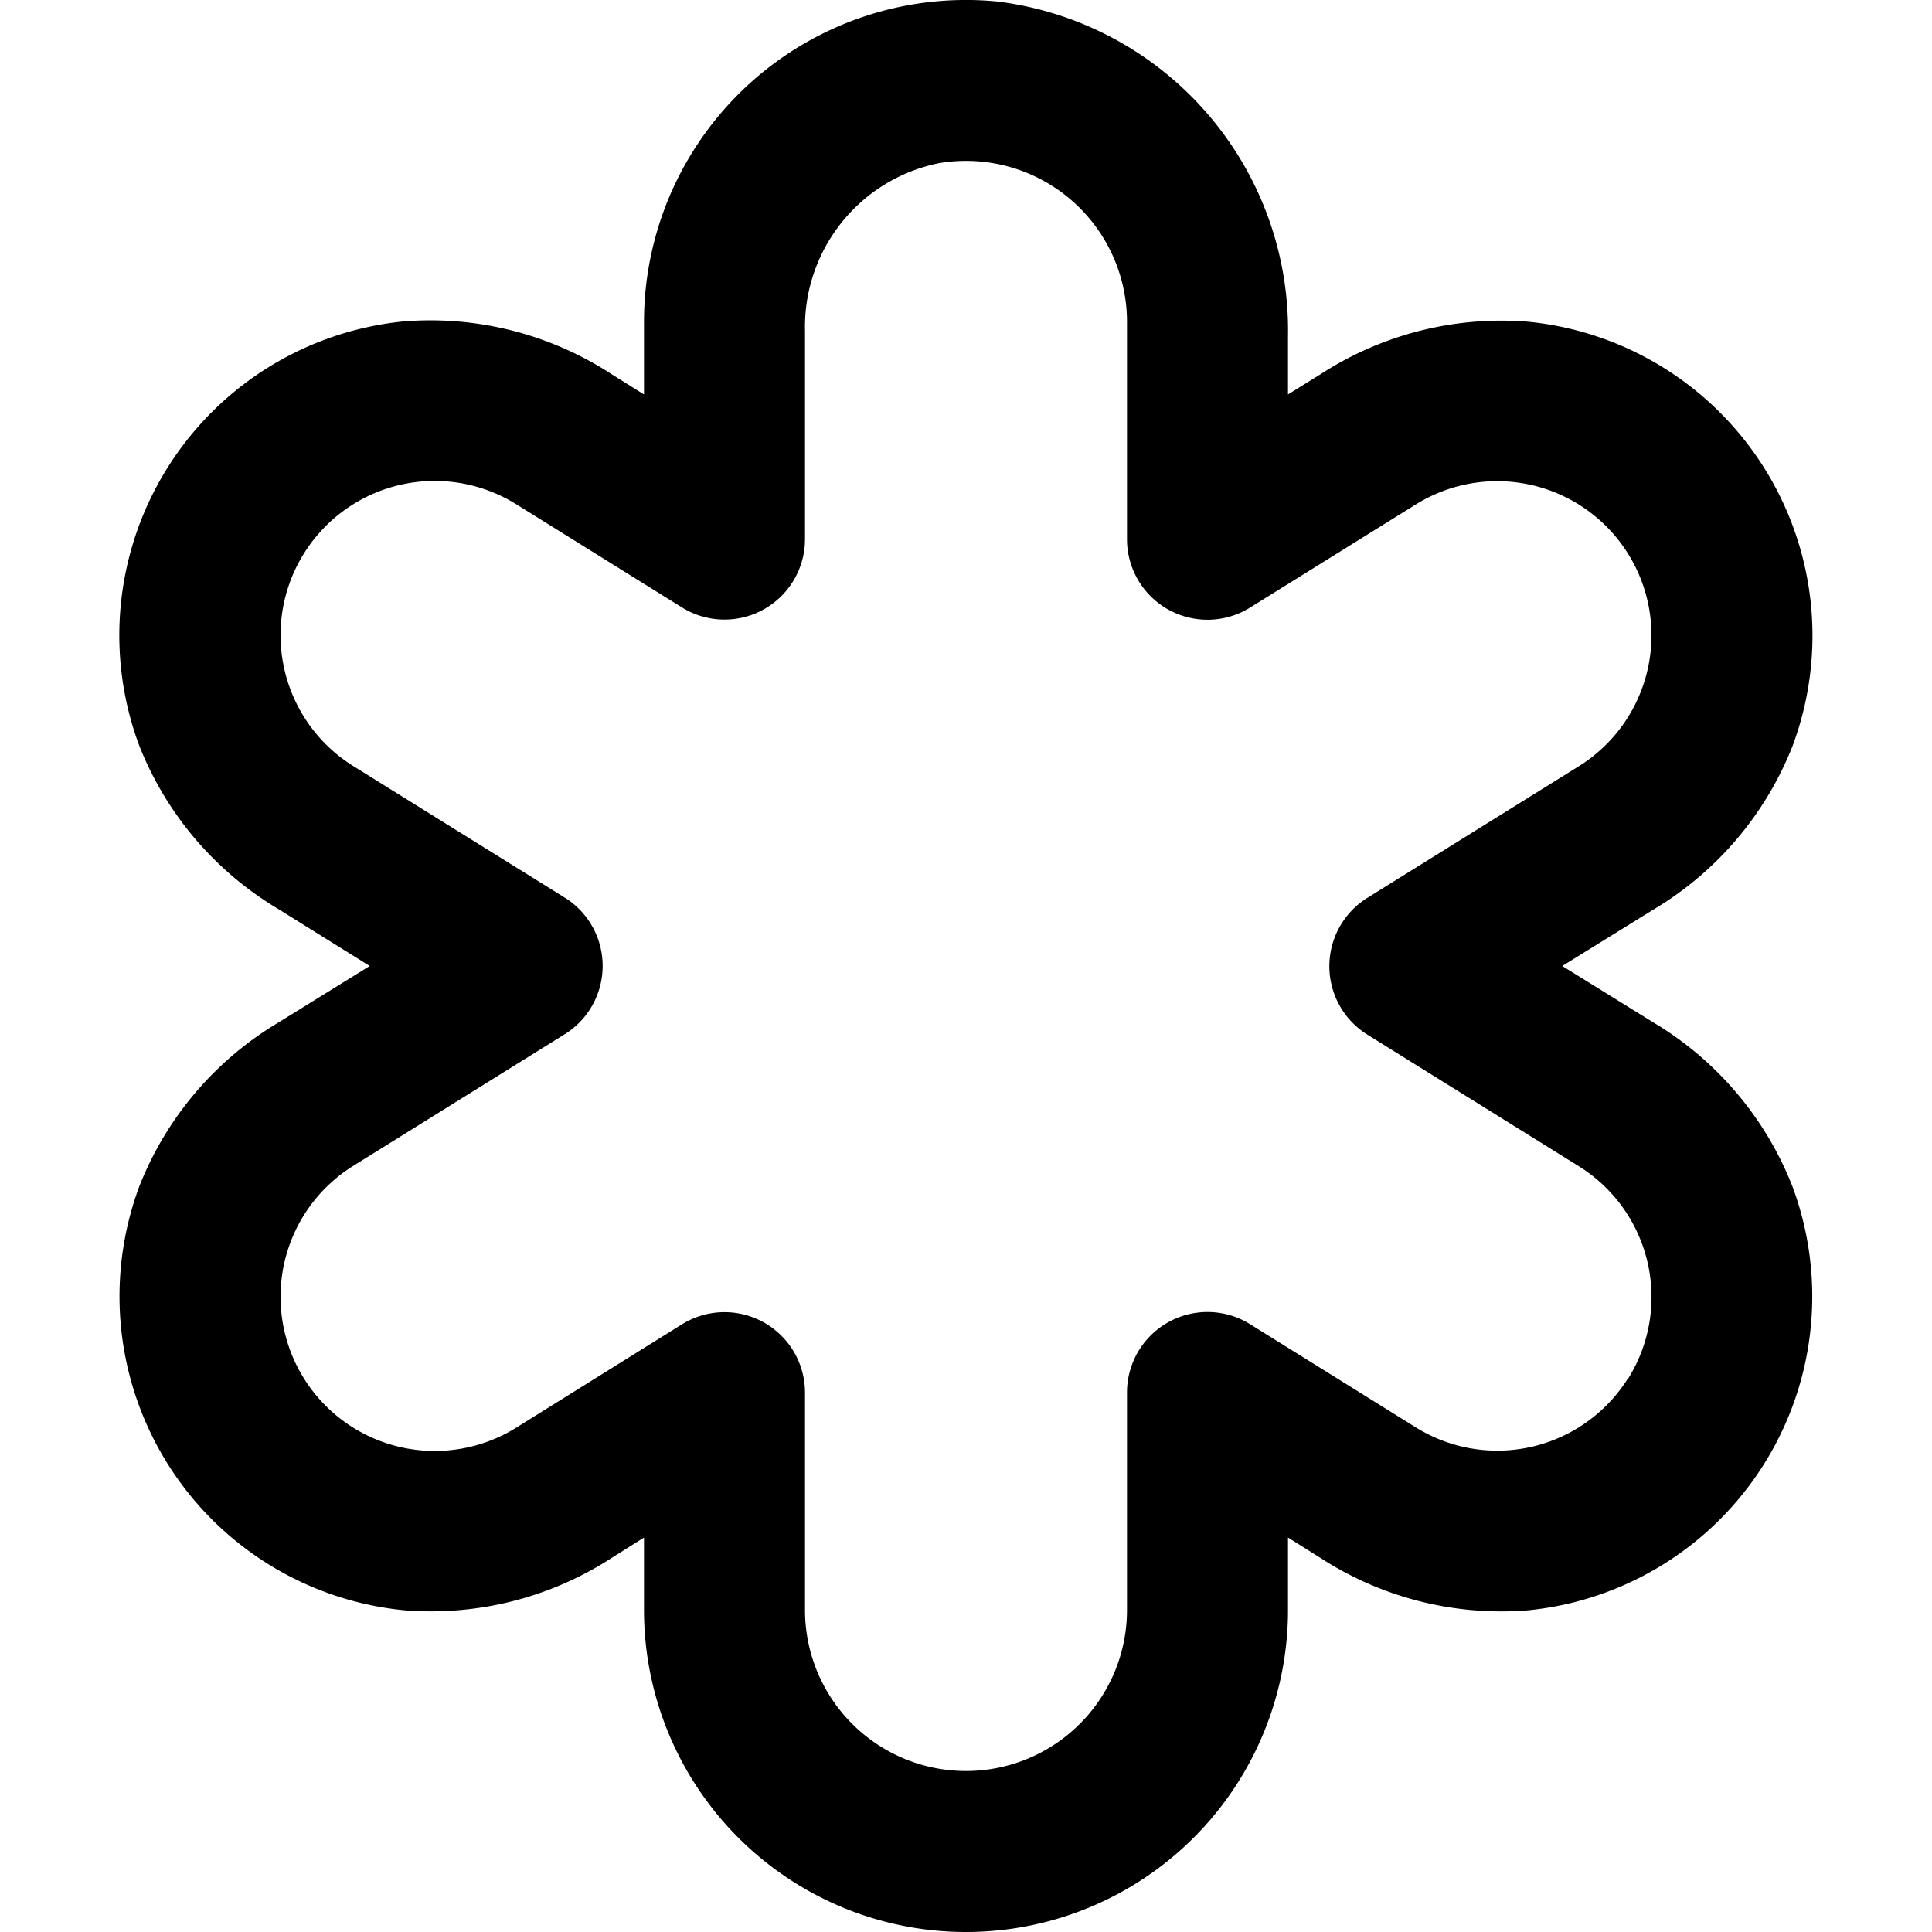
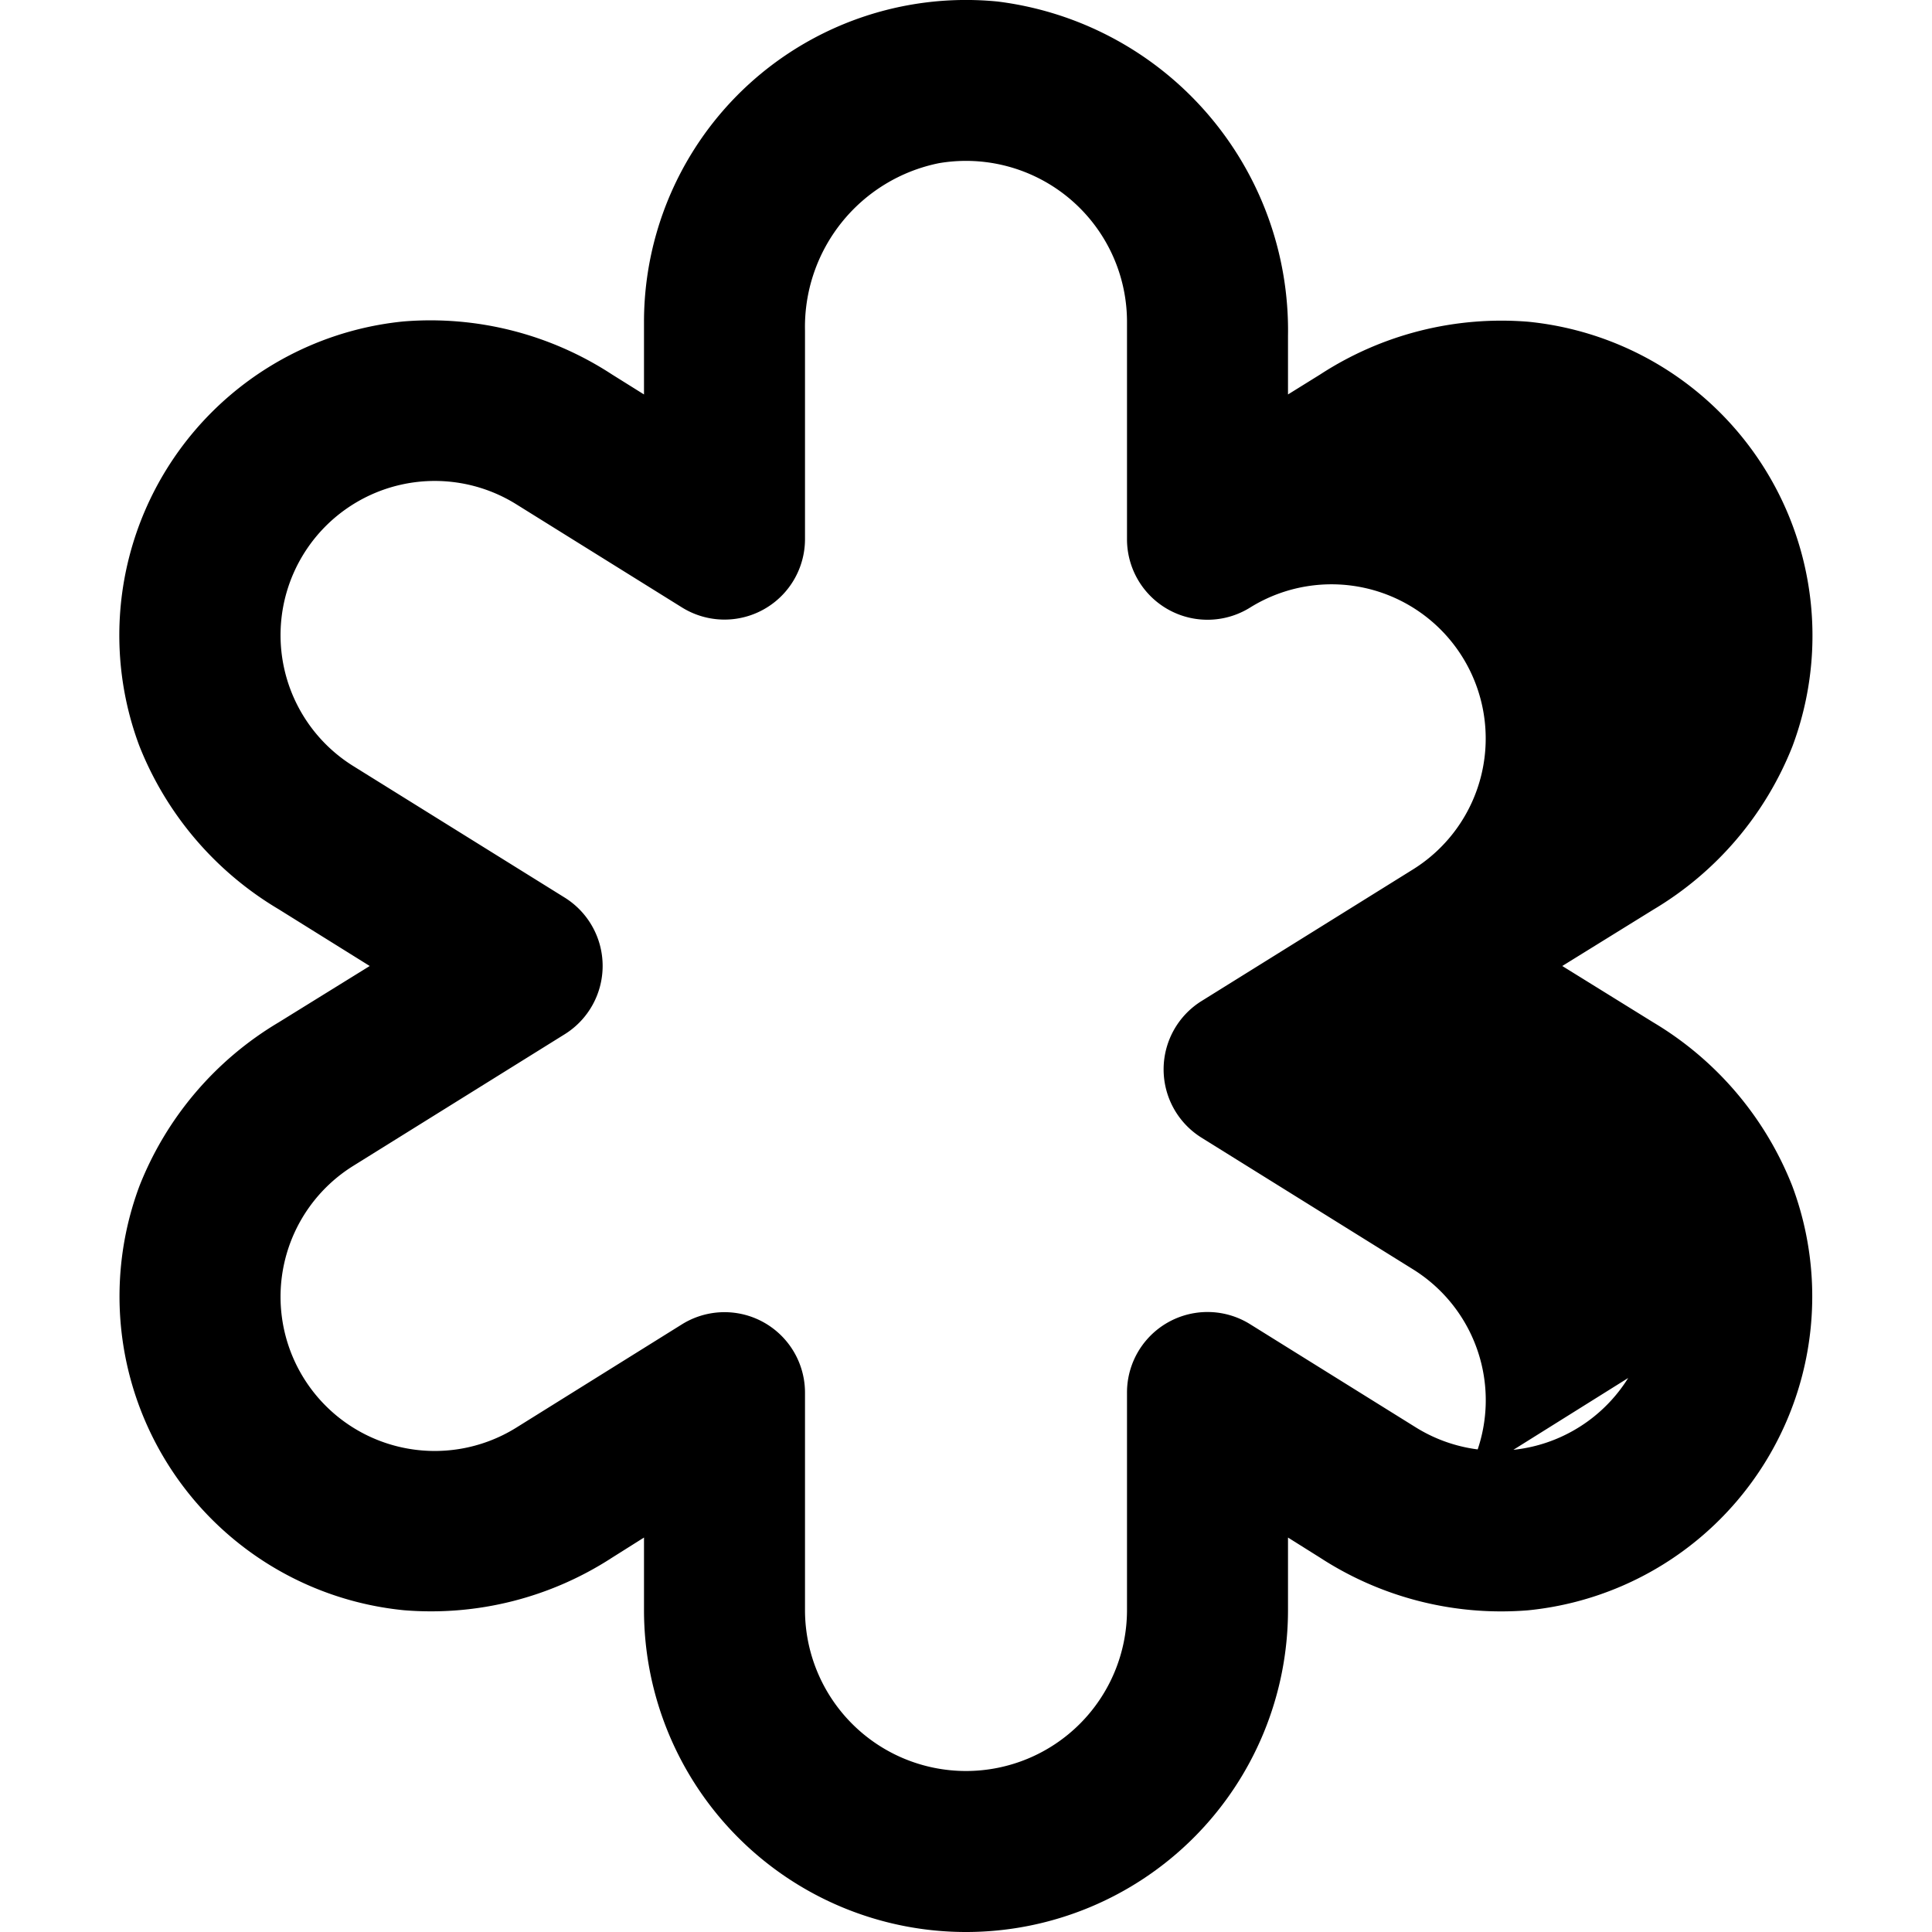
<svg xmlns="http://www.w3.org/2000/svg" id="Layer_1" height="512" viewBox="0 0 24 24" width="512" data-name="Layer 1">
-   <path d="m20.537 12.7-1.13-.7 1.131-.7a4.126 4.126 0 0 0 1.729-2.031 3.919 3.919 0 0 0 -3.28-5.272 4.124 4.124 0 0 0 -2.586.654l-.401.249v-.728a4.116 4.116 0 0 0 -3.607-4.153 4 4 0 0 0 -4.393 3.981v.9l-.4-.25a4.122 4.122 0 0 0 -2.587-.657 3.918 3.918 0 0 0 -3.283 5.27 4.123 4.123 0 0 0 1.73 2.031l1.133.706-1.131.7a4.126 4.126 0 0 0 -1.729 2.031 3.918 3.918 0 0 0 3.286 5.272 4.124 4.124 0 0 0 2.581-.651l.4-.252v.9a4 4 0 0 0 8 0v-.9l.4.251a4.126 4.126 0 0 0 2.58.653 3.918 3.918 0 0 0 3.284-5.272 4.128 4.128 0 0 0 -1.727-2.032zm-.311 4.418a1.916 1.916 0 0 1 -2.639.613l-2.059-1.282a1 1 0 0 0 -1.528.851v2.7a2 2 0 0 1 -4 0v-2.7a1 1 0 0 0 -1.528-.849l-2.059 1.284a1.915 1.915 0 1 1 -2.025-3.252l2.625-1.634a1 1 0 0 0 0-1.7l-2.625-1.633a1.915 1.915 0 0 1 2.025-3.252l2.059 1.282a1 1 0 0 0 1.528-.846v-2.593a2.075 2.075 0 0 1 1.664-2.08 2 2 0 0 1 2.336 1.973v2.7a1 1 0 0 0 1.528.848l2.059-1.281a1.915 1.915 0 1 1 2.025 3.252l-2.625 1.634a1 1 0 0 0 0 1.7l2.625 1.634a1.914 1.914 0 0 1 .614 2.638z" />
+   <path d="m20.537 12.7-1.13-.7 1.131-.7a4.126 4.126 0 0 0 1.729-2.031 3.919 3.919 0 0 0 -3.28-5.272 4.124 4.124 0 0 0 -2.586.654l-.401.249v-.728a4.116 4.116 0 0 0 -3.607-4.153 4 4 0 0 0 -4.393 3.981v.9l-.4-.25a4.122 4.122 0 0 0 -2.587-.657 3.918 3.918 0 0 0 -3.283 5.27 4.123 4.123 0 0 0 1.73 2.031l1.133.706-1.131.7a4.126 4.126 0 0 0 -1.729 2.031 3.918 3.918 0 0 0 3.286 5.272 4.124 4.124 0 0 0 2.581-.651l.4-.252v.9a4 4 0 0 0 8 0v-.9l.4.251a4.126 4.126 0 0 0 2.58.653 3.918 3.918 0 0 0 3.284-5.272 4.128 4.128 0 0 0 -1.727-2.032zm-.311 4.418a1.916 1.916 0 0 1 -2.639.613l-2.059-1.282a1 1 0 0 0 -1.528.851v2.7a2 2 0 0 1 -4 0v-2.7a1 1 0 0 0 -1.528-.849l-2.059 1.284a1.915 1.915 0 1 1 -2.025-3.252l2.625-1.634a1 1 0 0 0 0-1.7l-2.625-1.633a1.915 1.915 0 0 1 2.025-3.252l2.059 1.282a1 1 0 0 0 1.528-.846v-2.593a2.075 2.075 0 0 1 1.664-2.08 2 2 0 0 1 2.336 1.973v2.7a1 1 0 0 0 1.528.848a1.915 1.915 0 1 1 2.025 3.252l-2.625 1.634a1 1 0 0 0 0 1.7l2.625 1.634a1.914 1.914 0 0 1 .614 2.638z" />
</svg>